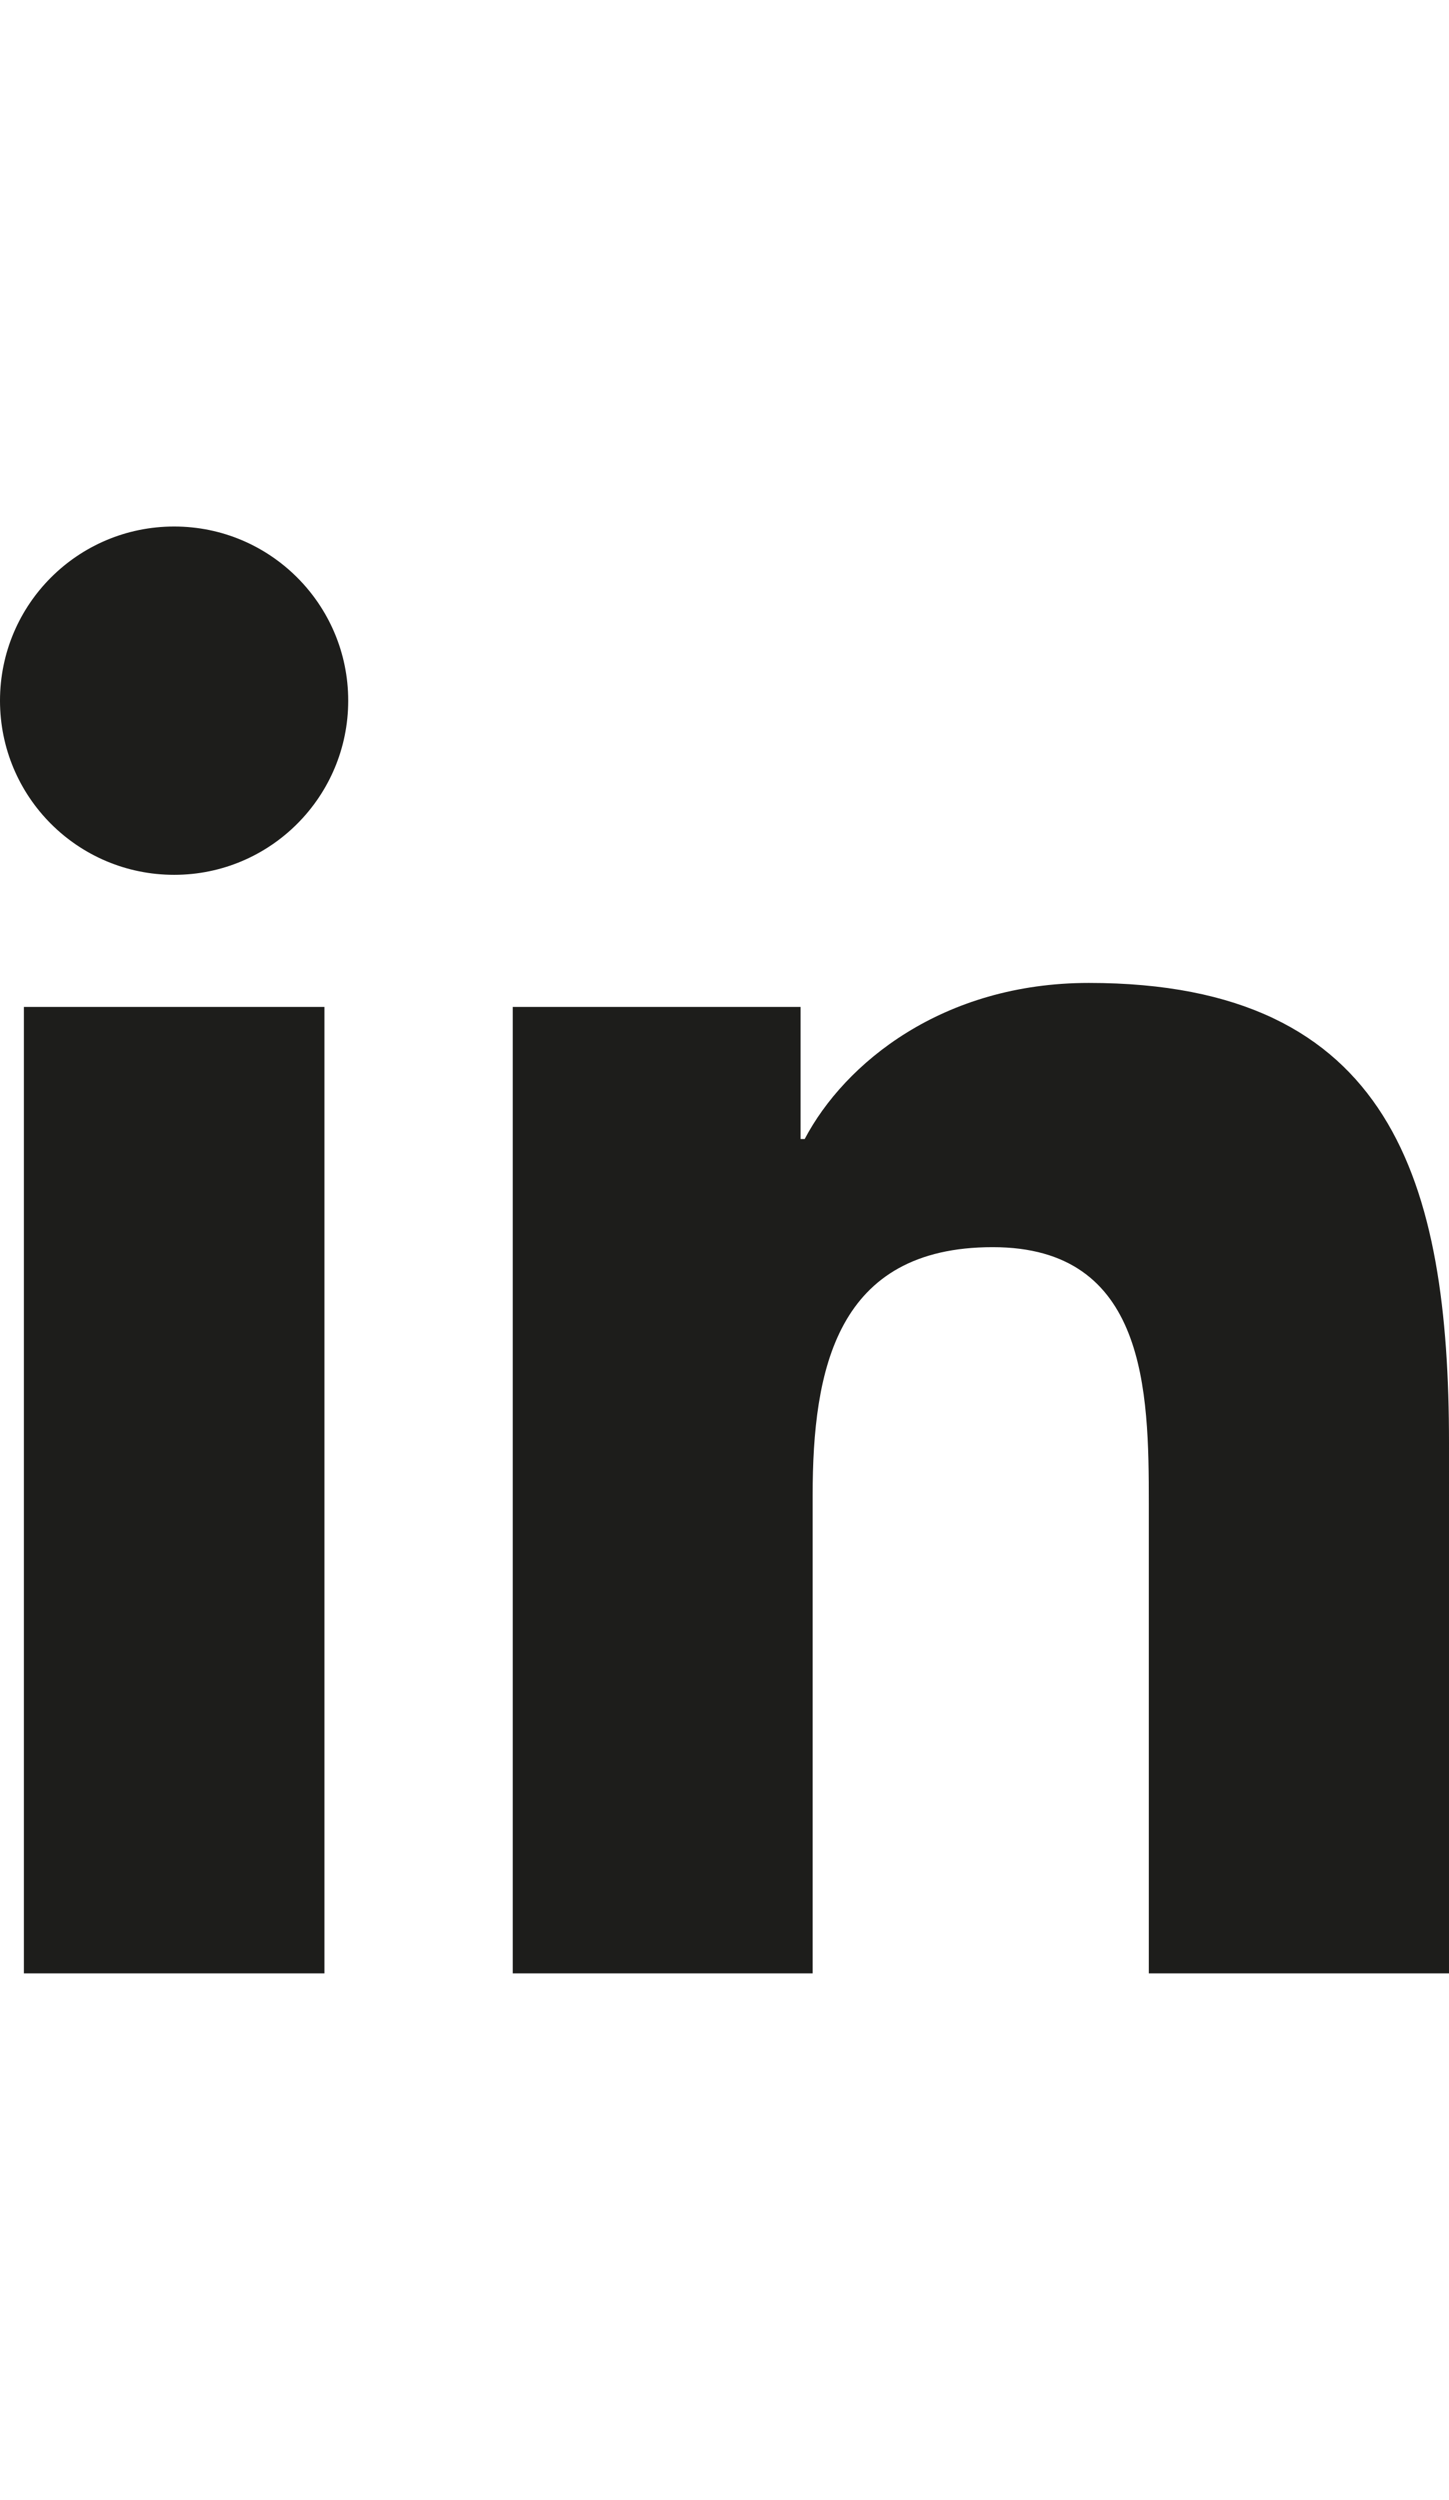
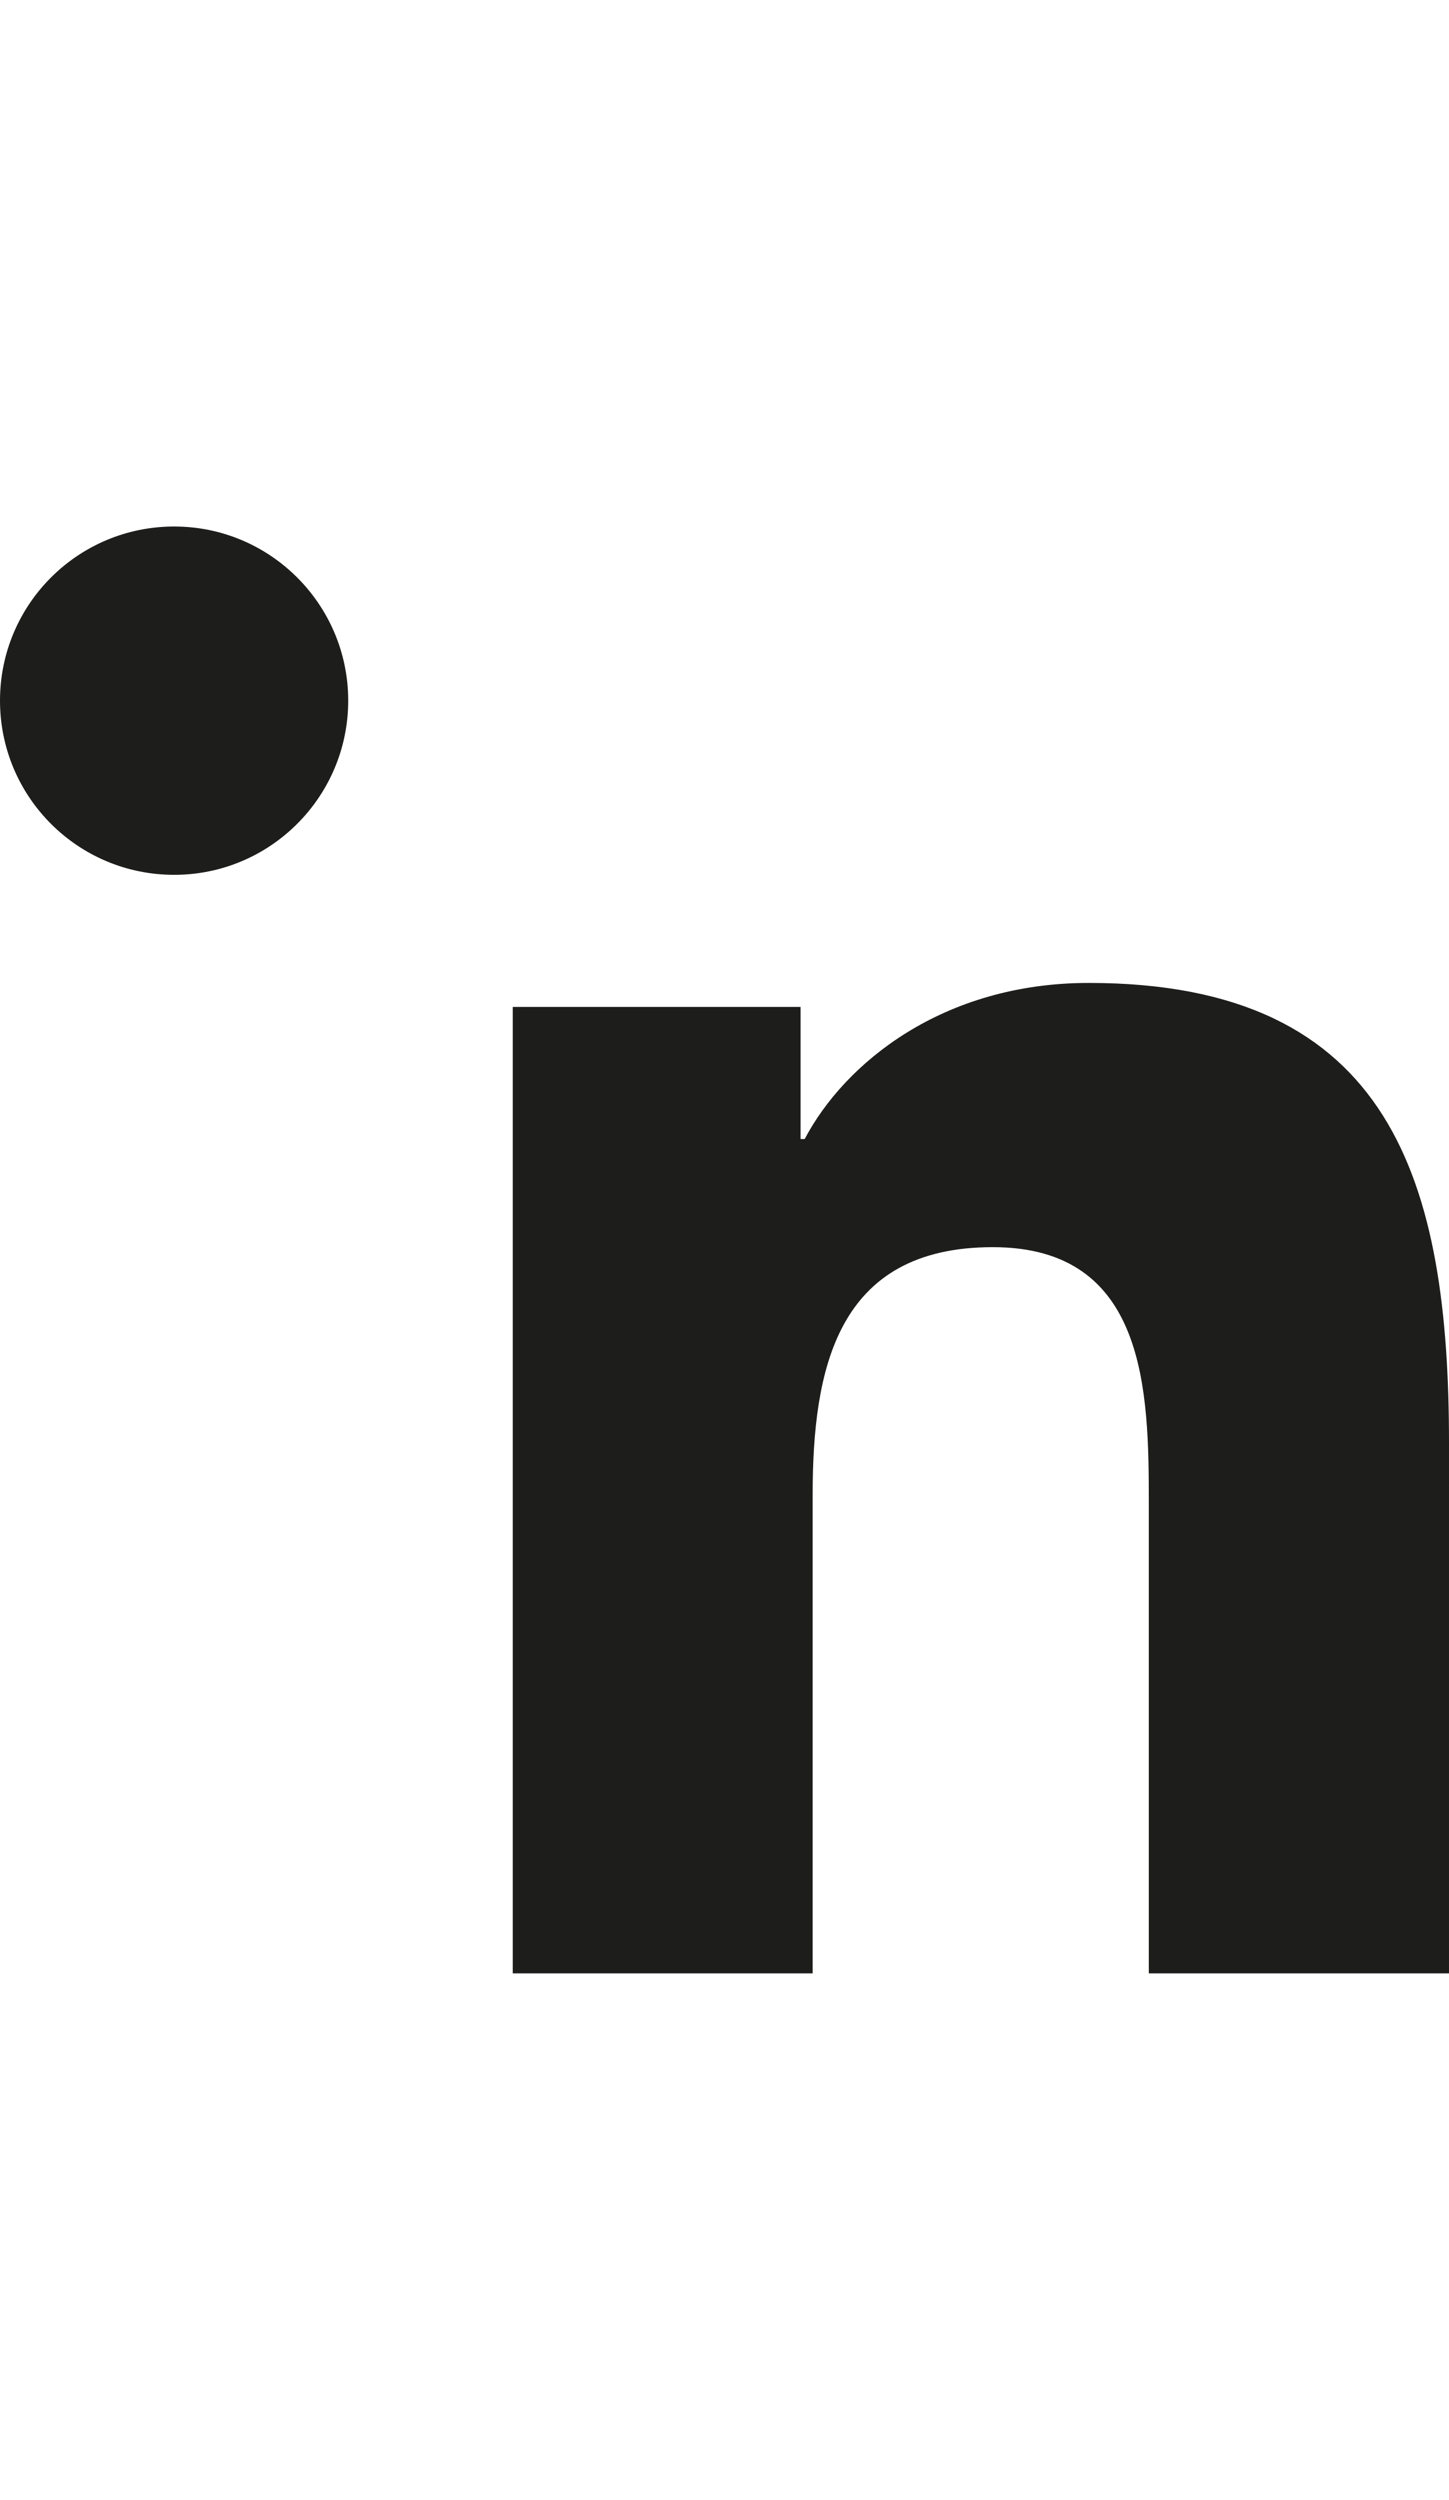
<svg xmlns="http://www.w3.org/2000/svg" version="1.1" id="Ebene_1" x="0px" y="0px" viewBox="0 0 28.991 50" enable-background="new 0 0 28.991 50" xml:space="preserve">
-   <path fill="#1D1D1B" d="M0.478,20.14h6.013v19.33H0.478V20.14z M3.485,10.531C1.556,10.531,0,12.092,0,14.014  c0,1.924,1.556,3.484,3.485,3.484c1.922,0,3.482-1.561,3.482-3.484C6.967,12.092,5.407,10.531,3.485,10.531z M21.785,19.66  c-2.923,0-4.884,1.602-5.685,3.122h-0.082V20.14h-5.759v19.33h6v-9.56c0-2.522,0.477-4.965,3.603-4.965  c3.083,0,3.123,2.883,3.123,5.125v9.4h6.006V28.868C28.991,23.663,27.867,19.66,21.785,19.66z" />
+   <path fill="#1D1D1B" d="M0.478,20.14h6.013H0.478V20.14z M3.485,10.531C1.556,10.531,0,12.092,0,14.014  c0,1.924,1.556,3.484,3.485,3.484c1.922,0,3.482-1.561,3.482-3.484C6.967,12.092,5.407,10.531,3.485,10.531z M21.785,19.66  c-2.923,0-4.884,1.602-5.685,3.122h-0.082V20.14h-5.759v19.33h6v-9.56c0-2.522,0.477-4.965,3.603-4.965  c3.083,0,3.123,2.883,3.123,5.125v9.4h6.006V28.868C28.991,23.663,27.867,19.66,21.785,19.66z" />
</svg>